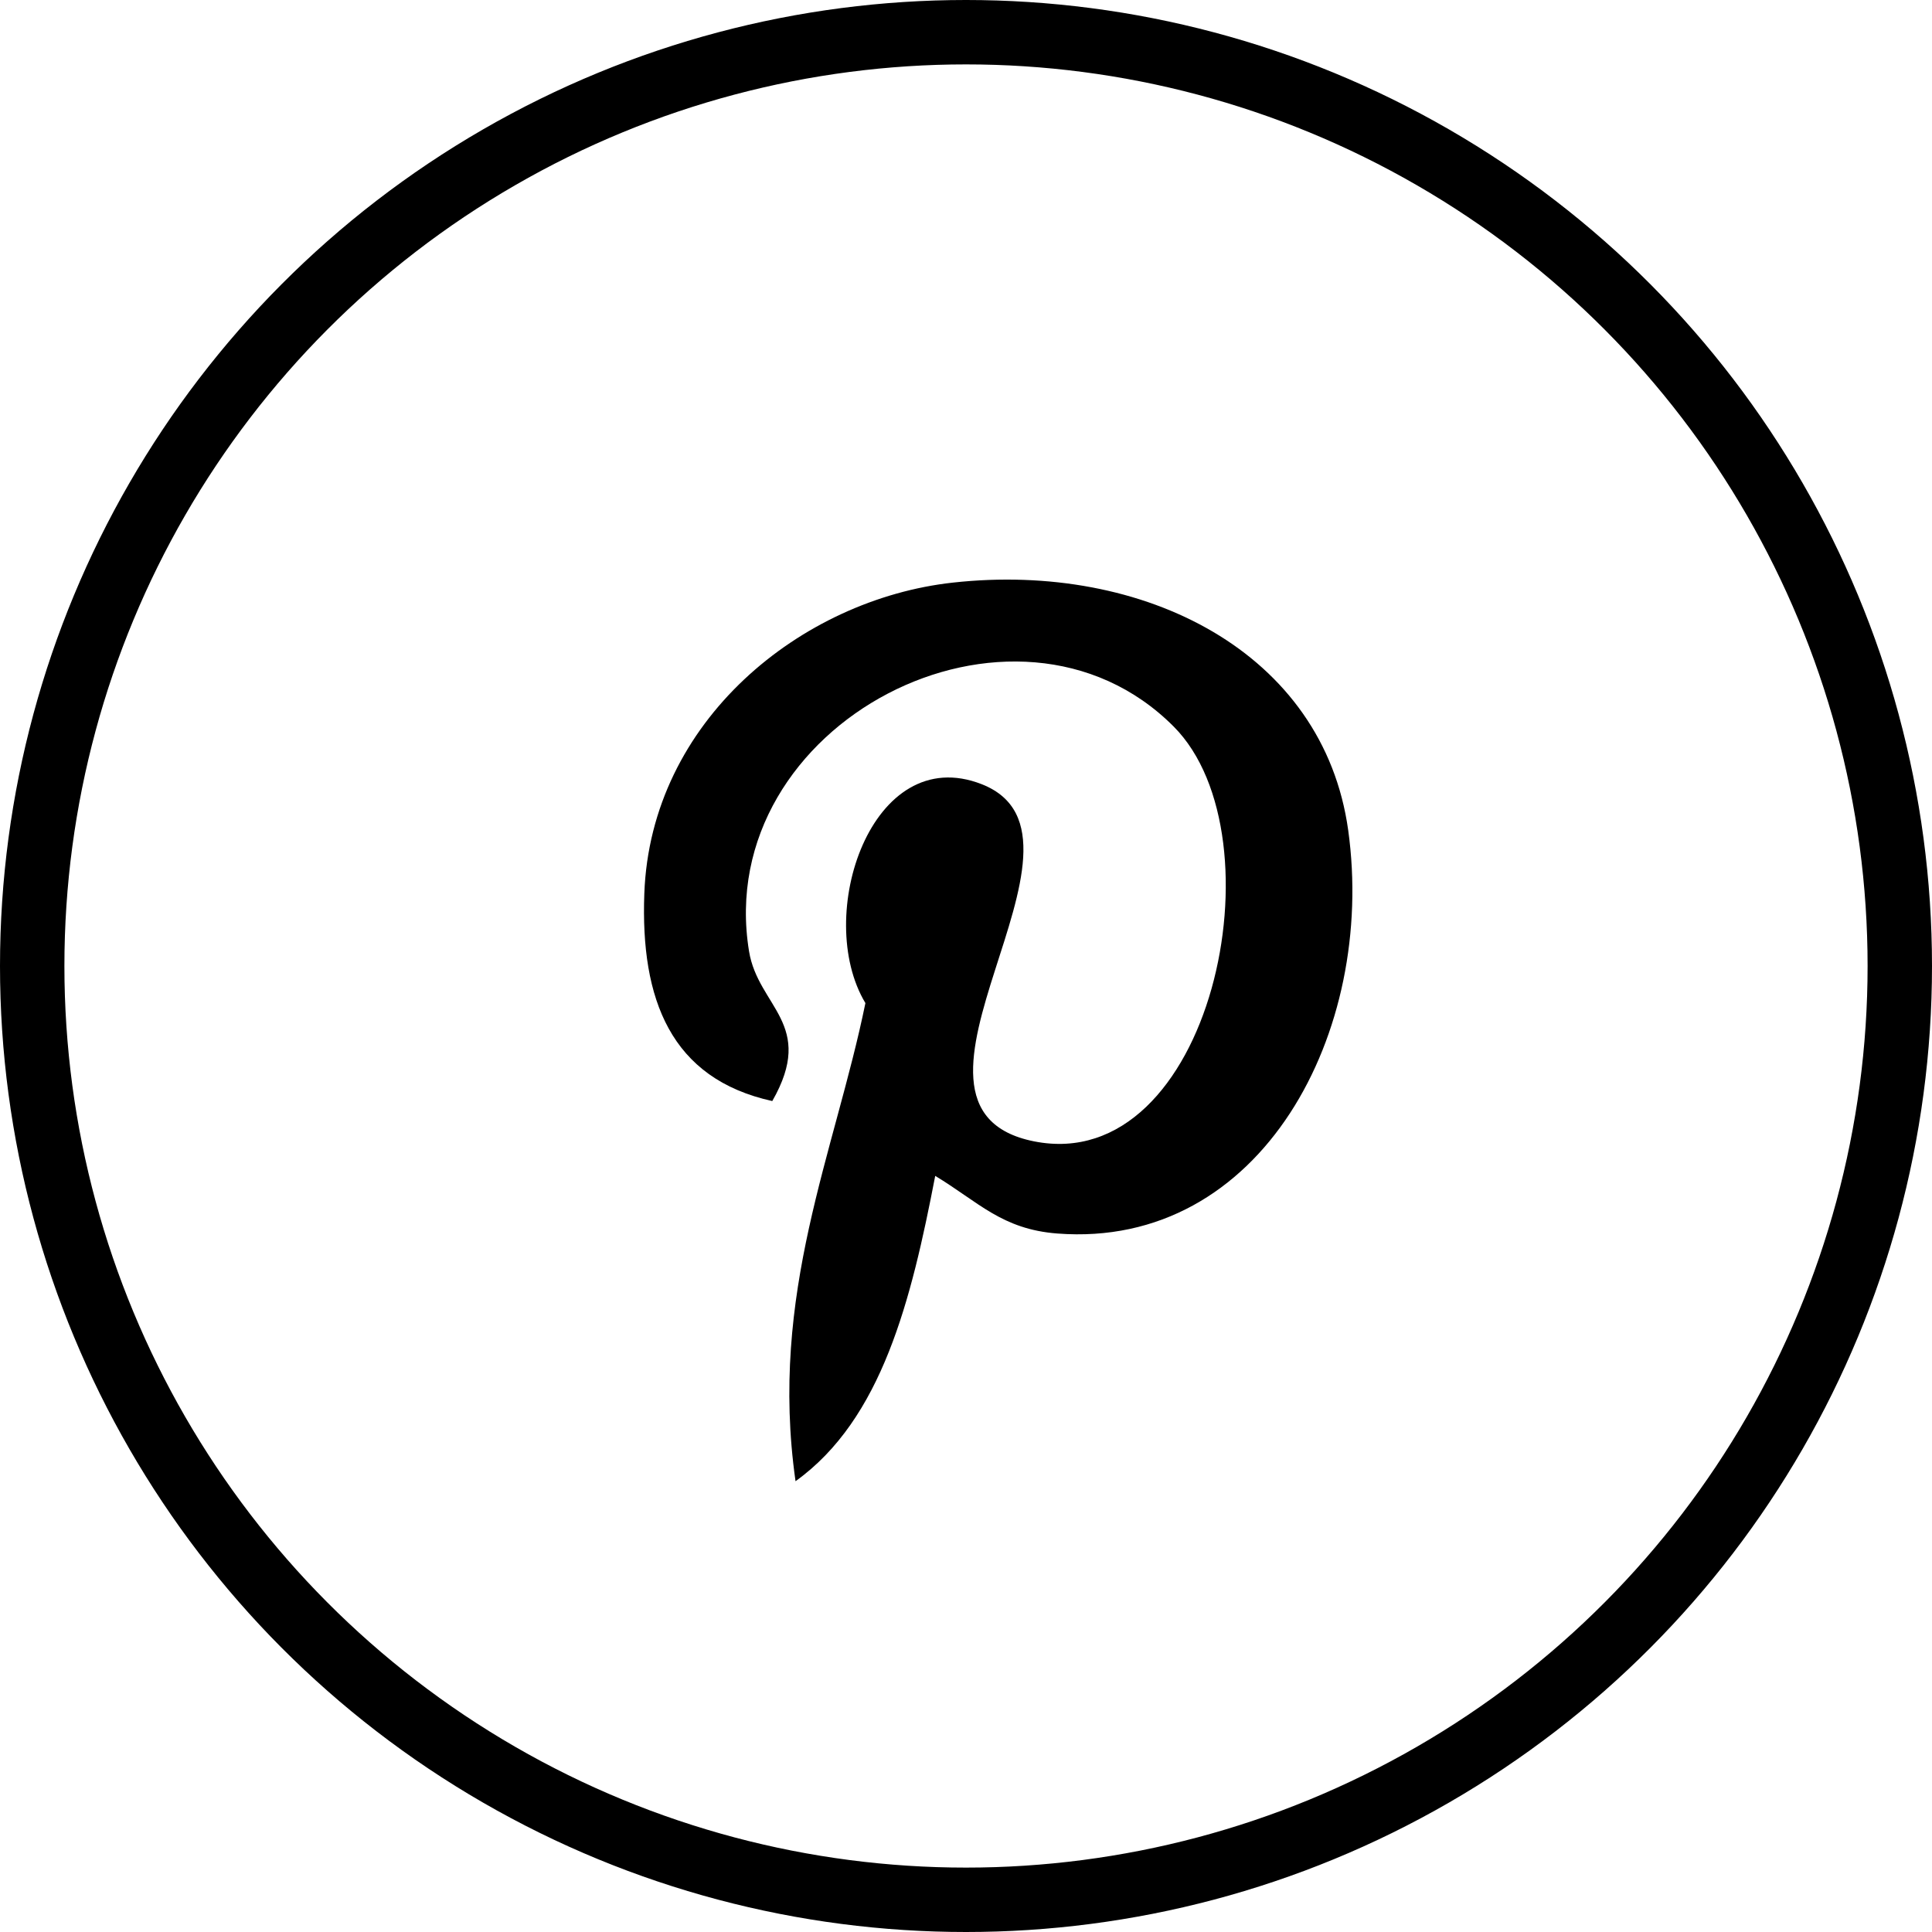
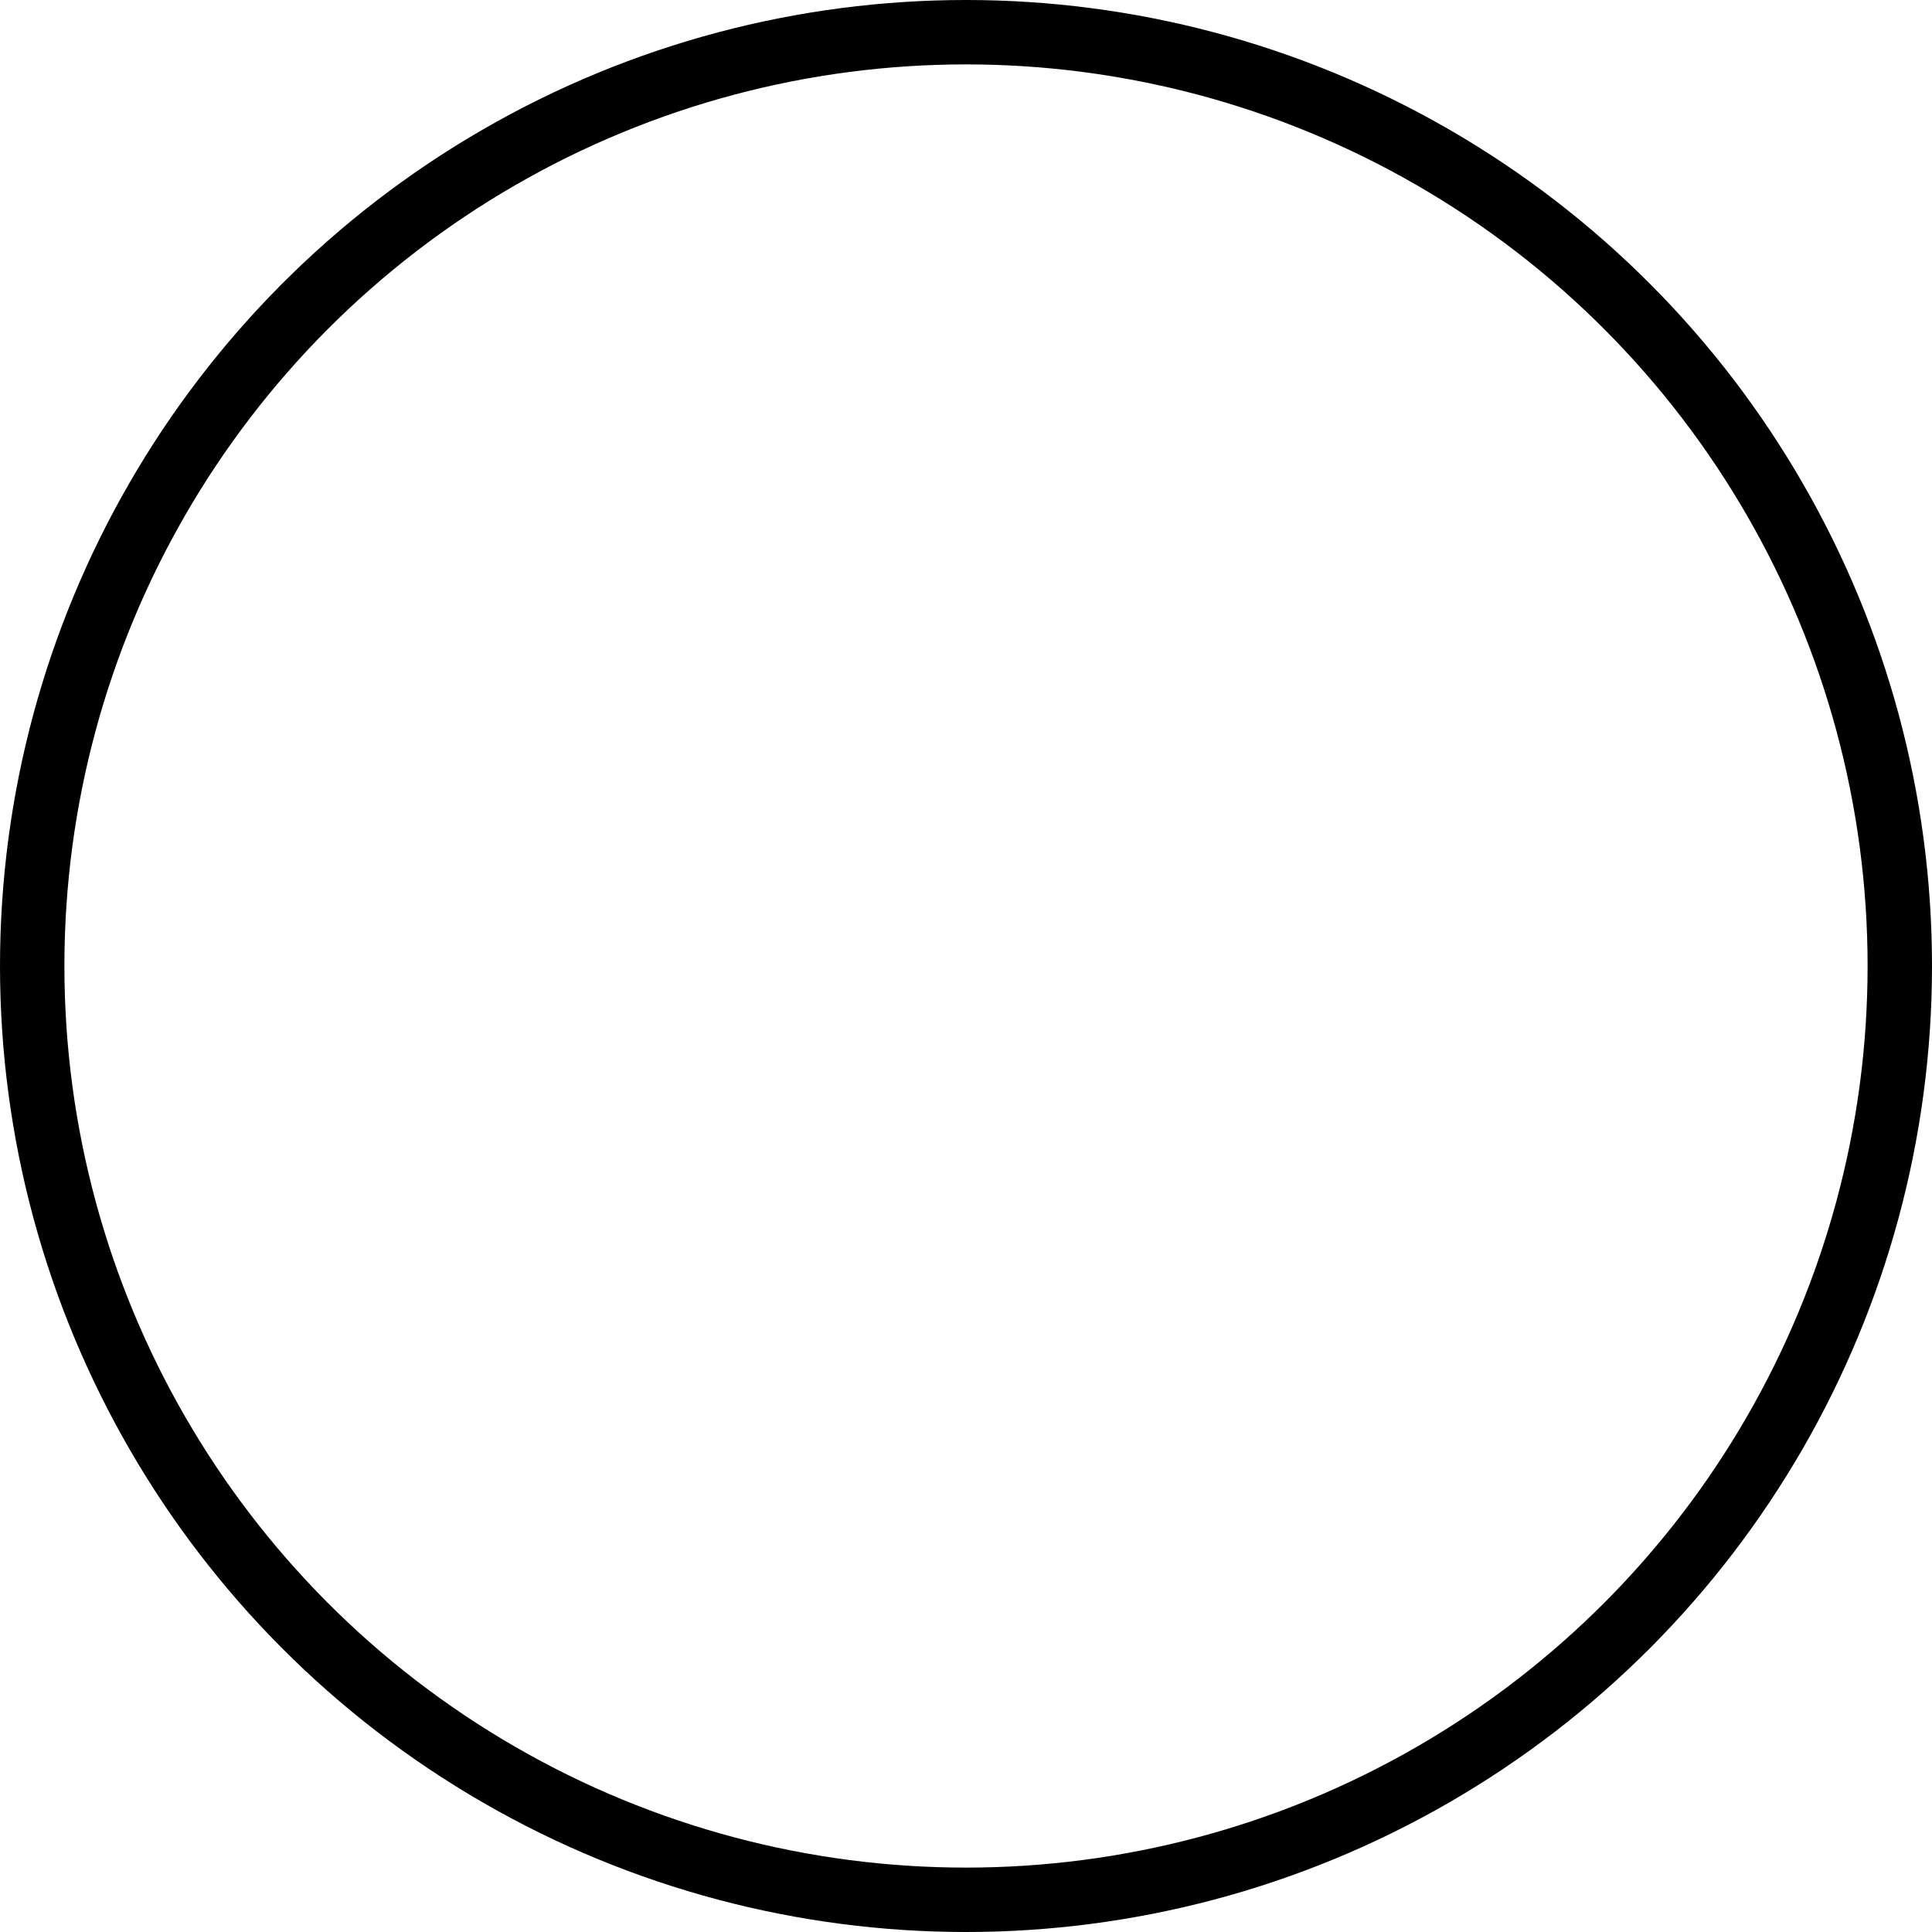
<svg xmlns="http://www.w3.org/2000/svg" width="30" height="30" viewBox="0 0 30 30" fill="none">
  <circle cx="15" cy="15" r="14.5" stroke="black" />
-   <path d="M14.522 18.259C14.15 20.187 13.697 22.035 12.353 23C11.939 20.087 12.963 17.899 13.438 15.576C12.627 14.226 13.535 11.508 15.244 12.177C17.347 13.002 13.423 17.198 16.057 17.723C18.808 18.27 19.932 12.998 18.226 11.283C15.761 8.807 11.052 11.227 11.631 14.771C11.772 15.638 12.676 15.901 11.992 17.097C10.415 16.75 9.944 15.518 10.005 13.876C10.102 11.189 12.444 9.307 14.793 9.047C17.763 8.718 20.551 10.127 20.935 12.893C21.369 16.015 19.595 19.398 16.419 19.154C15.558 19.088 15.196 18.666 14.522 18.259Z" fill="black" />
</svg>